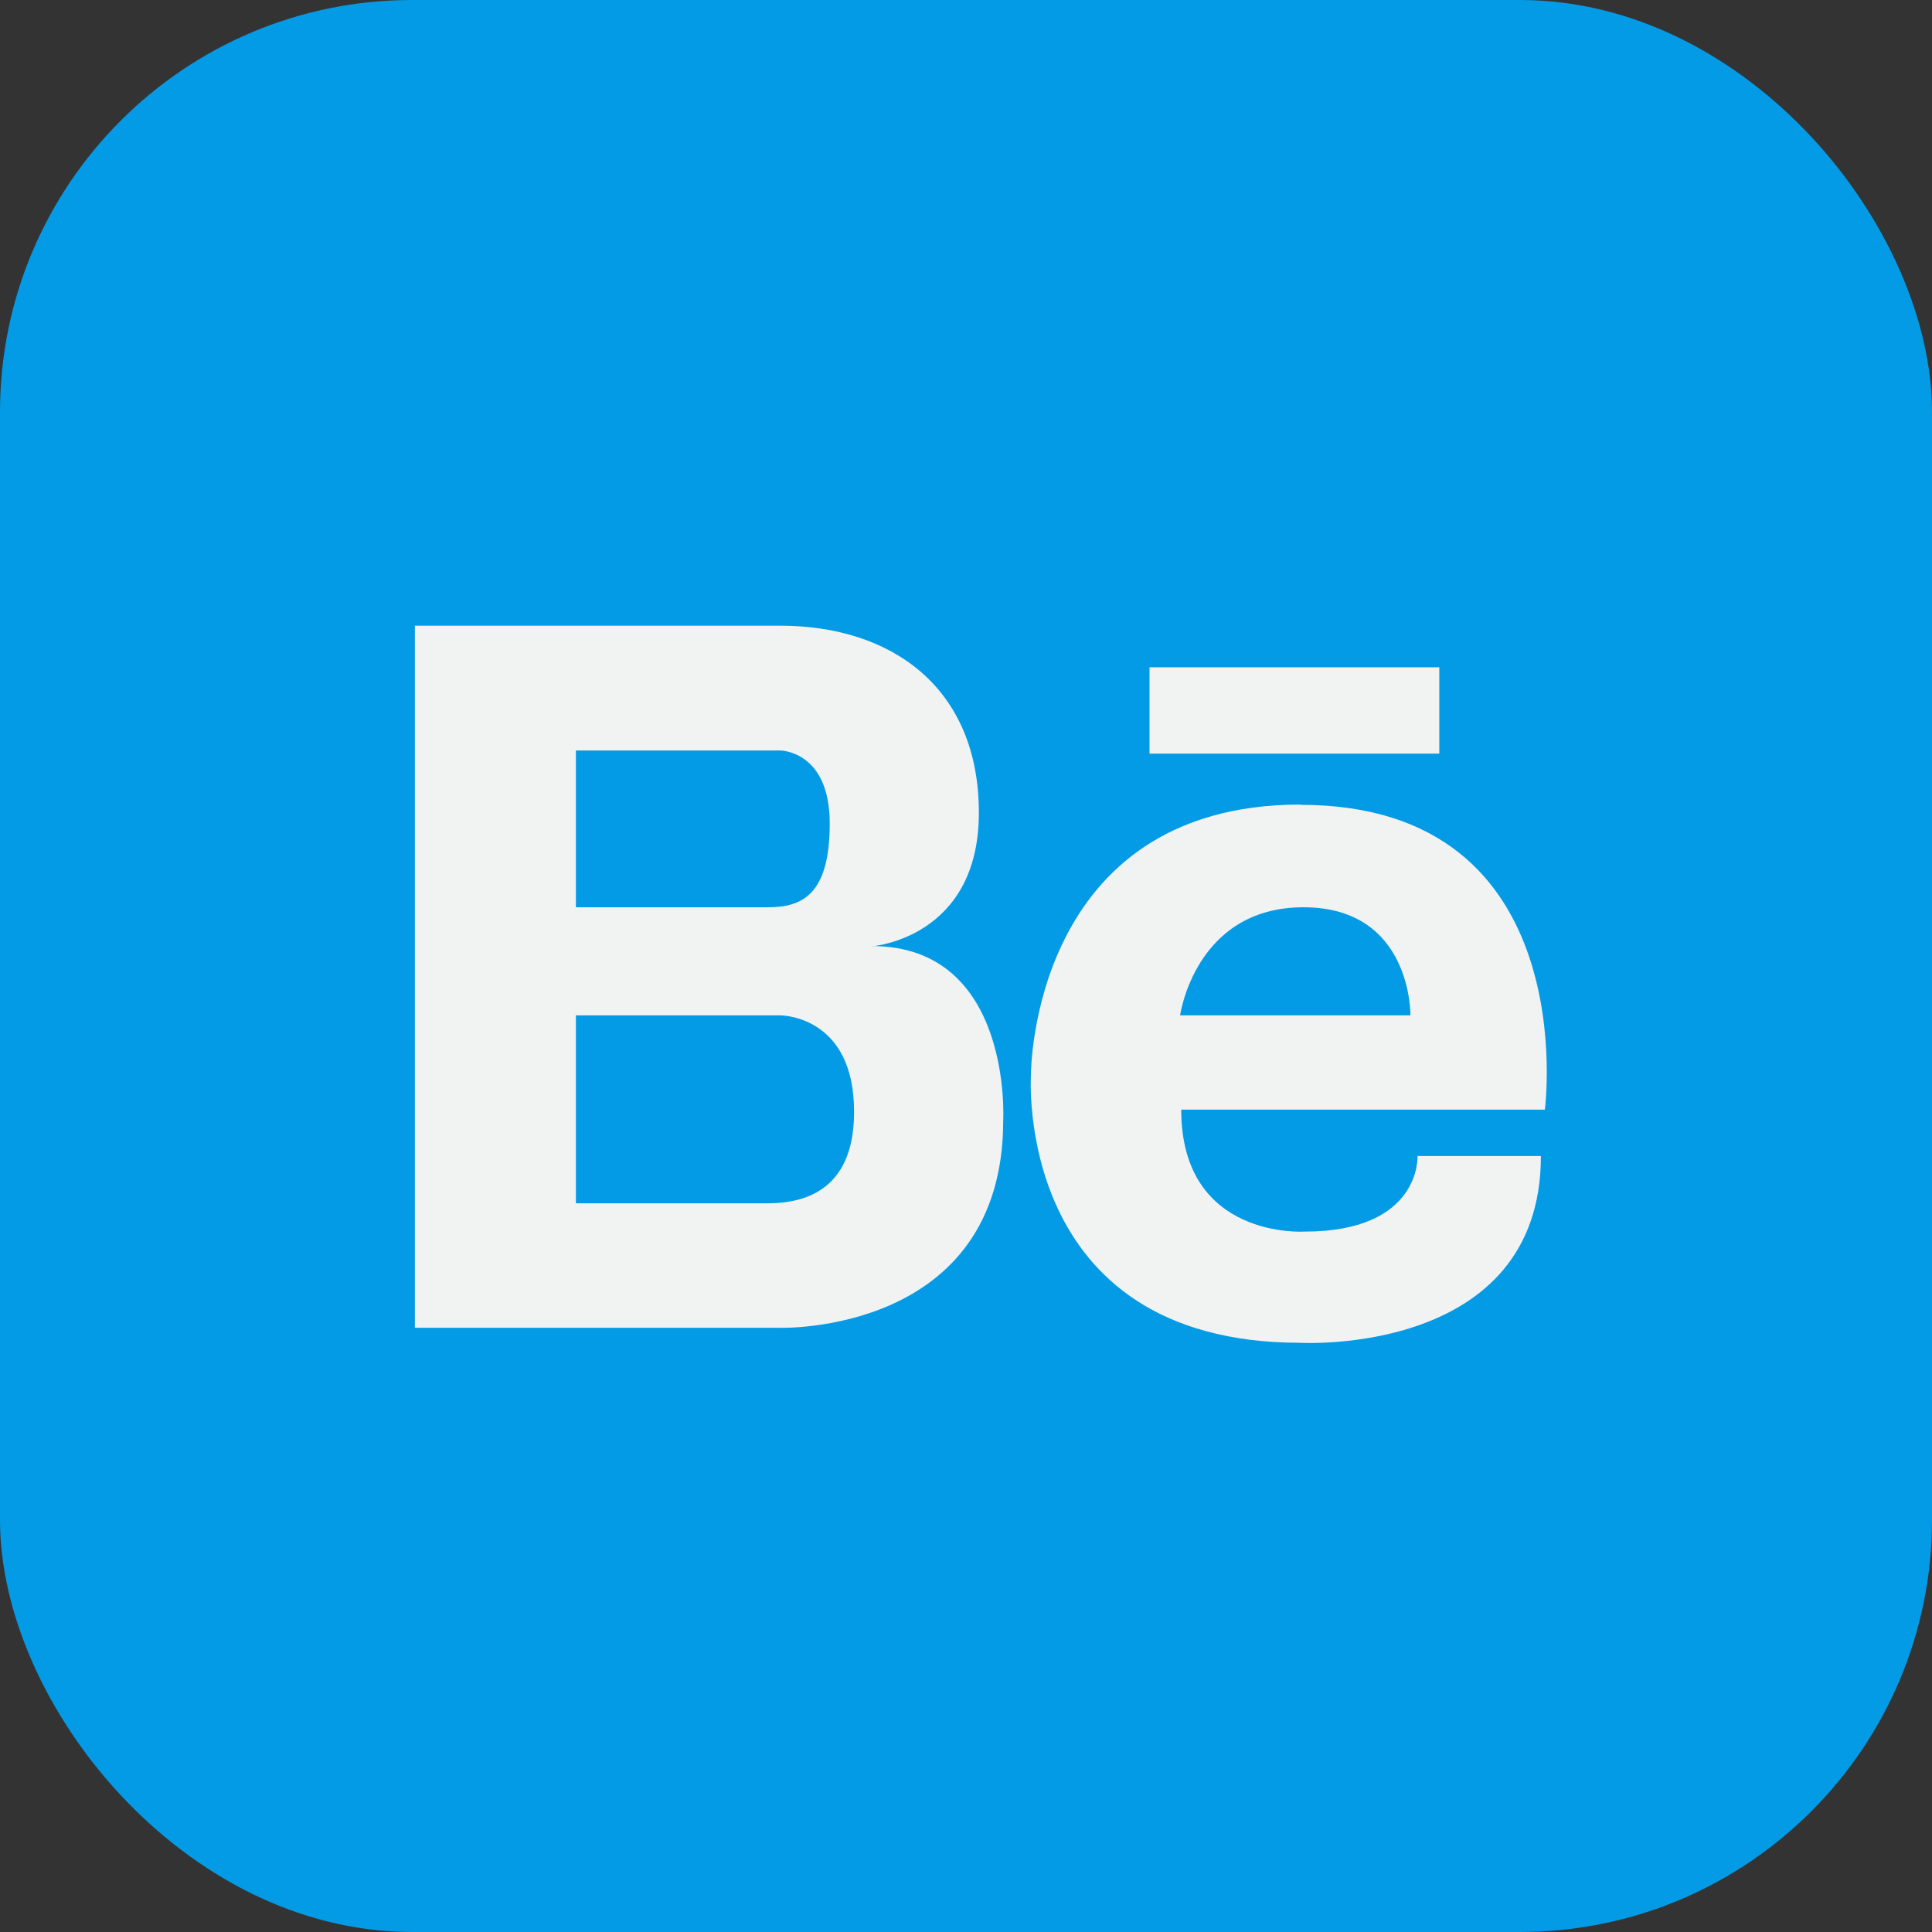
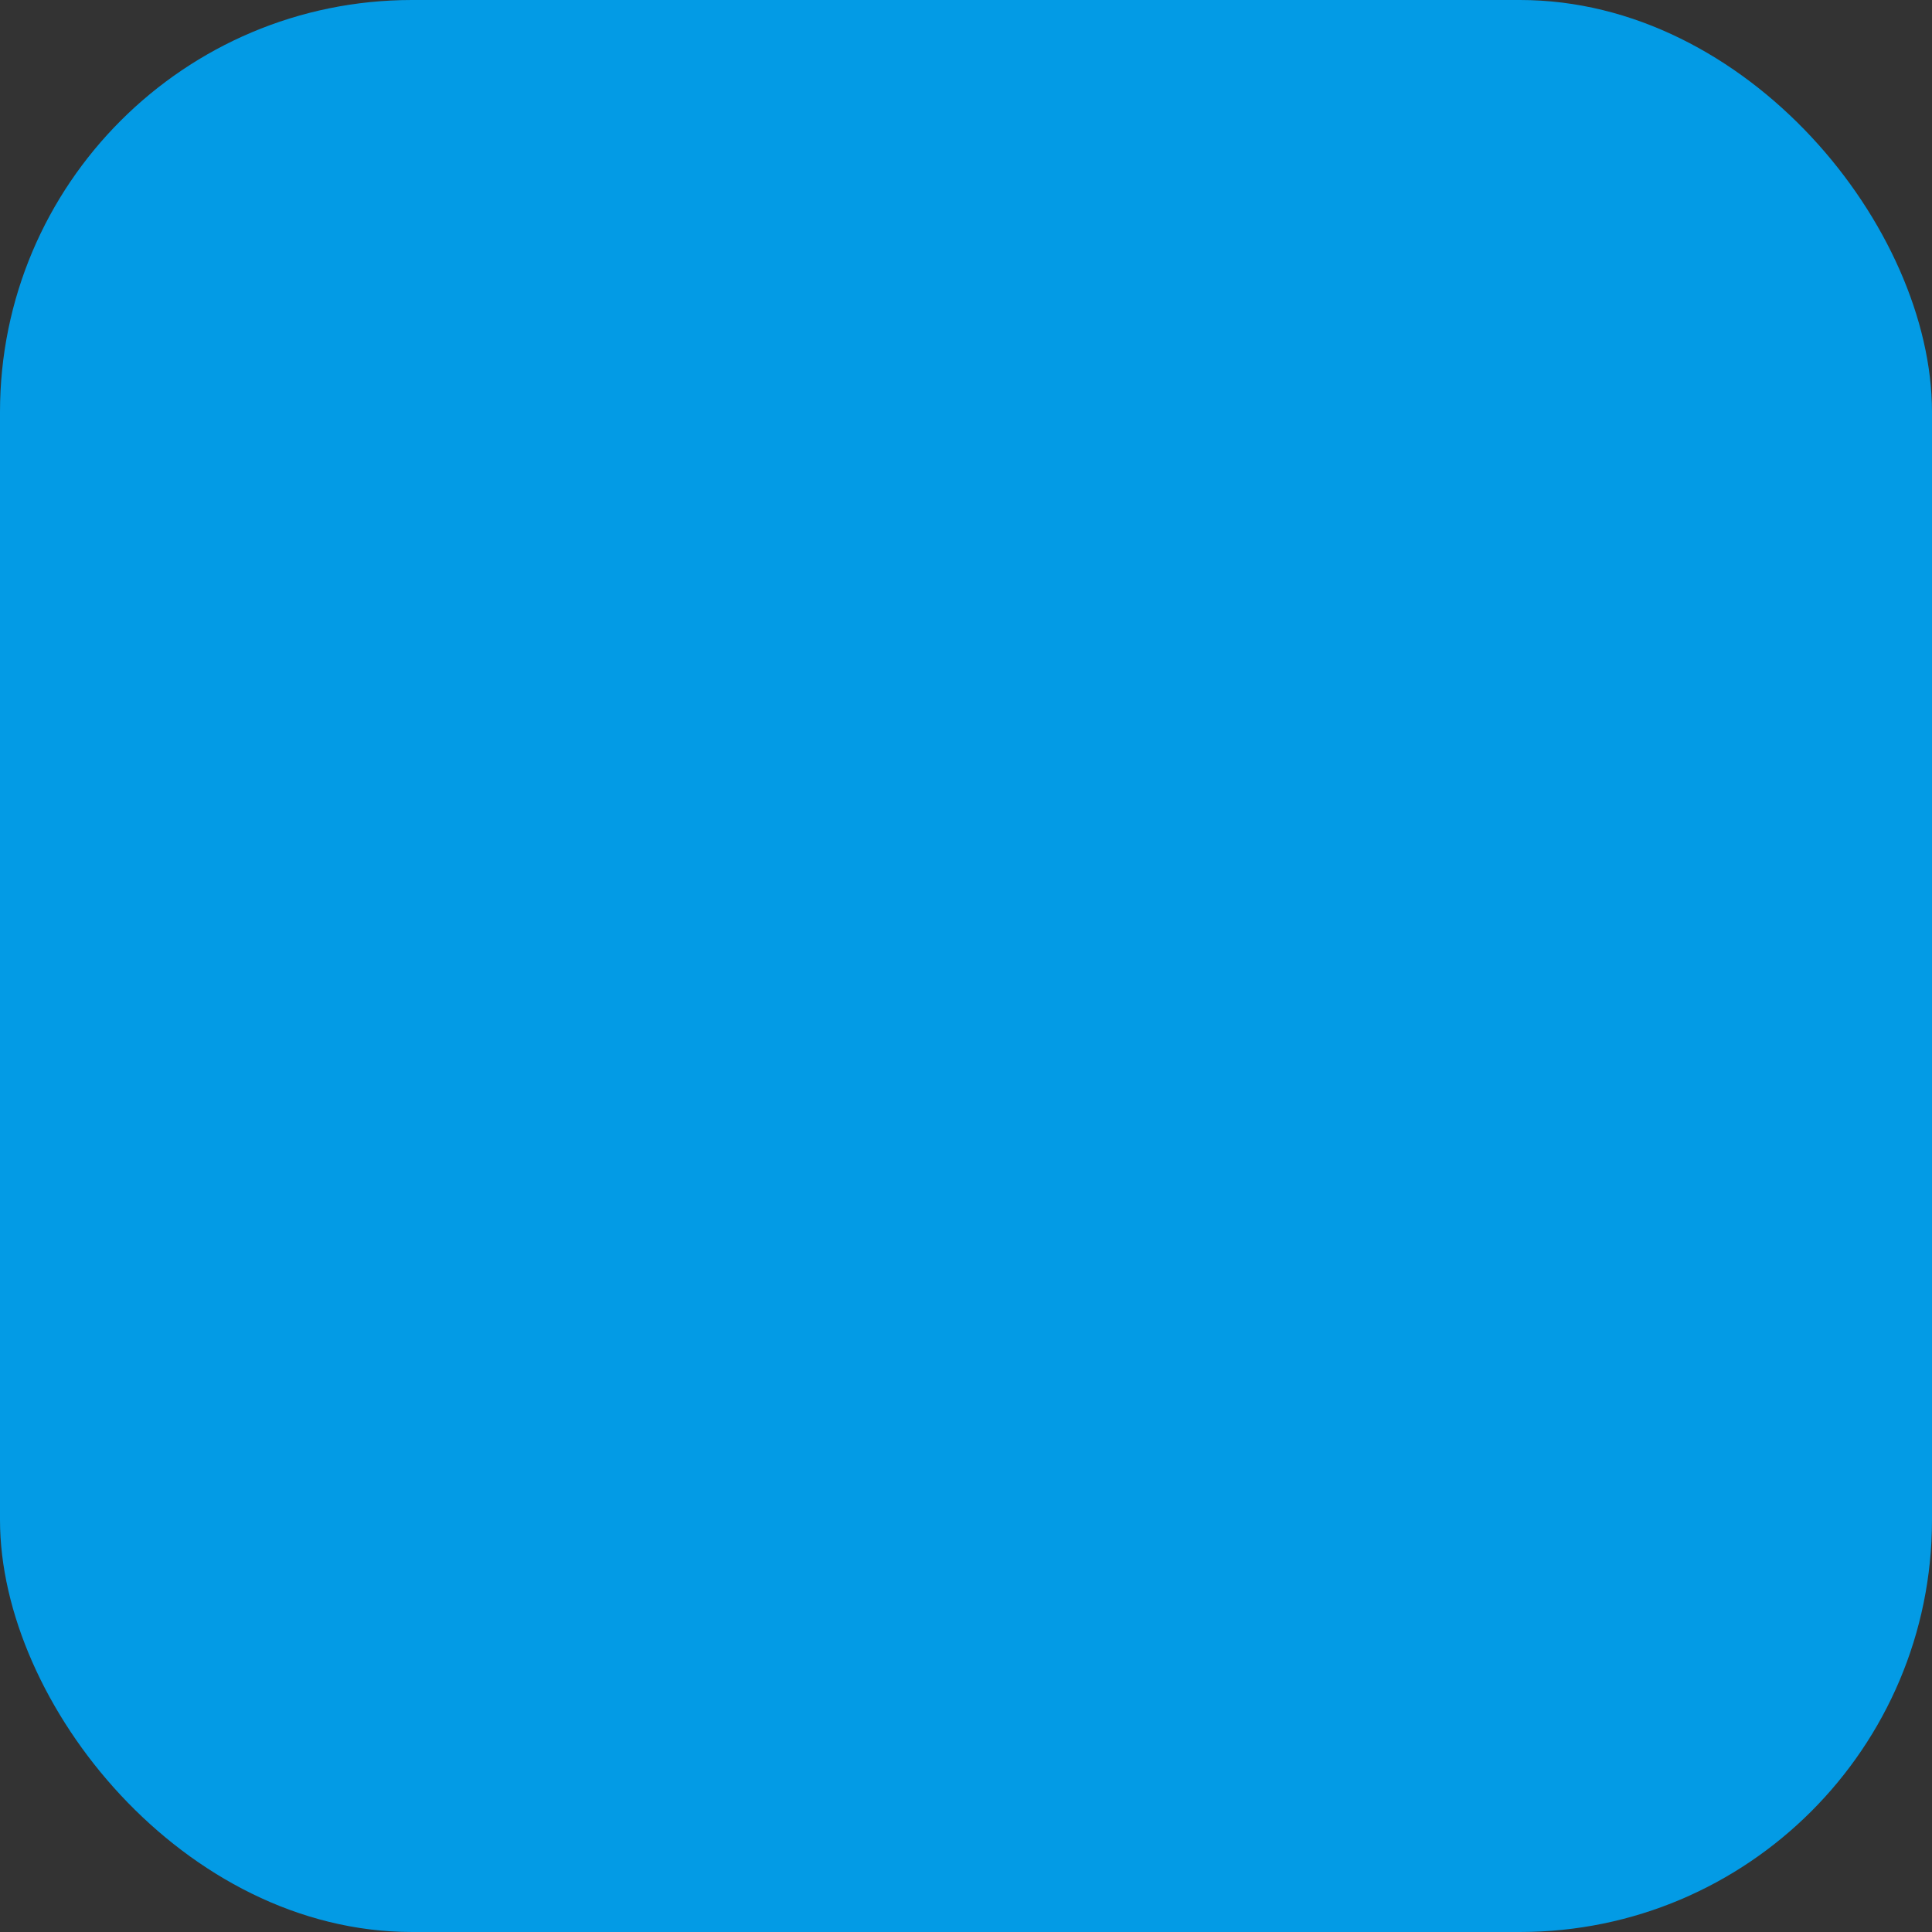
<svg xmlns="http://www.w3.org/2000/svg" height="6.827in" style="shape-rendering:geometricPrecision; text-rendering:geometricPrecision; image-rendering:optimizeQuality; fill-rule:evenodd; clip-rule:evenodd" viewBox="0 0 6.827 6.827" width="6.827in" xml:space="preserve">
  <rect x="0" y="0" width="6.827" height="6.827" fill="#333333" stroke="none" />
  <defs>
    <style type="text/css">
   
    .fil0 {fill:#039BE5}
    .fil1 {fill:#F1F2F2}
   
  </style>
  </defs>
  <g id="Layer_x0020_1">
    <rect class="fil0" height="6.827" rx="1.456" ry="1.456" width="6.827" />
-     <path class="fil1" d="M4.596 2.843c-0.952,0 -0.953,0.948 -0.953,0.953 0,0 -0.065,0.949 0.953,0.949 0,0 0.849,0.048 0.849,-0.66l-0.436 0c0,0 0.014,0.267 -0.399,0.267 0,0 -0.436,0.029 -0.436,-0.431l1.285 0c0,0 0.141,-1.077 -0.863,-1.077zm-0.426 0.745c0,0 0.053,-0.382 0.436,-0.382 0.384,0 0.378,0.382 0.378,0.382l-0.814 0zm-1.089 -0.244c0,0 0.378,-0.028 0.378,-0.472 0,-0.443 -0.309,-0.661 -0.702,-0.661l-1.291 -1.9685e-005 0 2.481 1.291 0c0,0 0.788,0.024 0.788,-0.733 0,0 0.034,-0.616 -0.465,-0.616zm-1.046 -0.692l0.722 0c0,0 0.175,0 0.175,0.258 0,0.258 -0.103,0.296 -0.22,0.296l-0.677 0 0 -0.554zm0.686 1.6l-0.686 0 0 -0.664 0.722 0c0,0 0.262,-0.002 0.261,0.342 0,0.29 -0.194,0.32 -0.297,0.322zm1.341 -1.894l0 0.305 1.024 0 0 -0.305 -1.024 0z" />
  </g>
</svg>